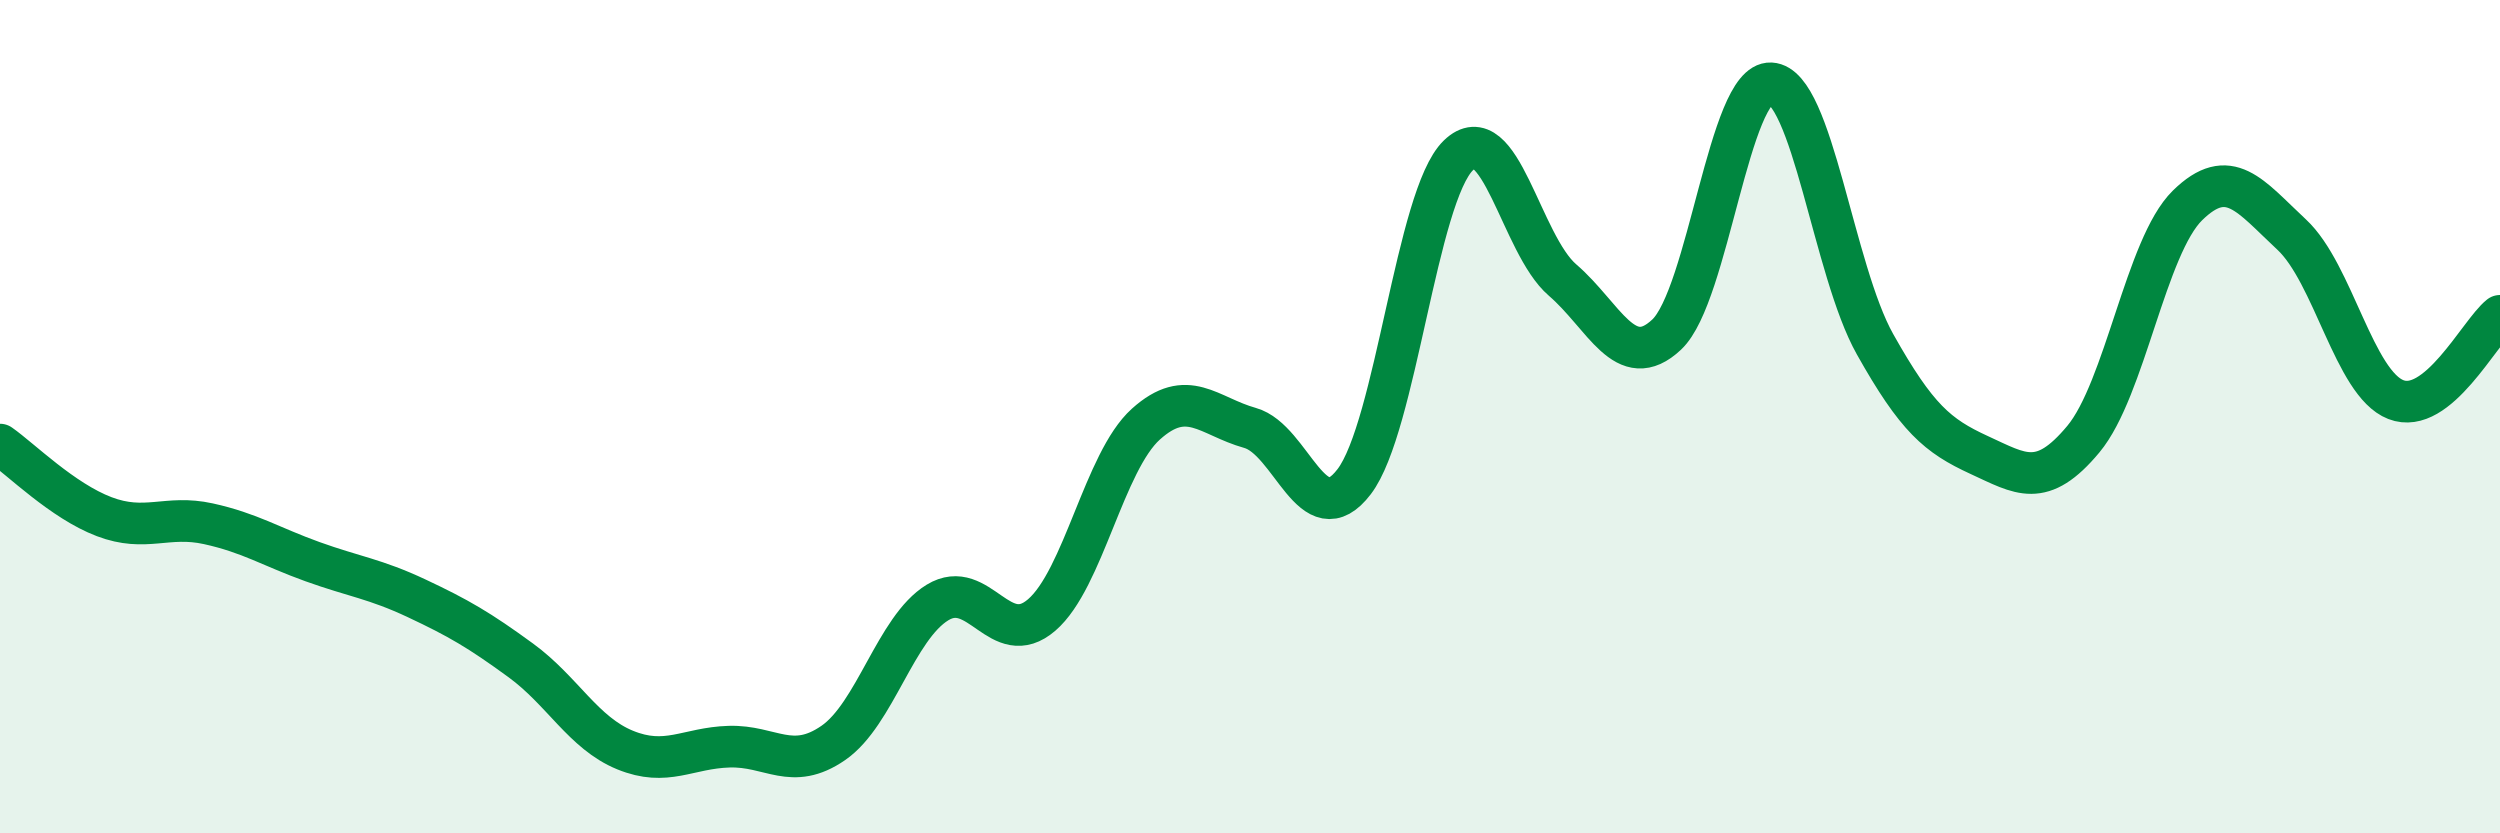
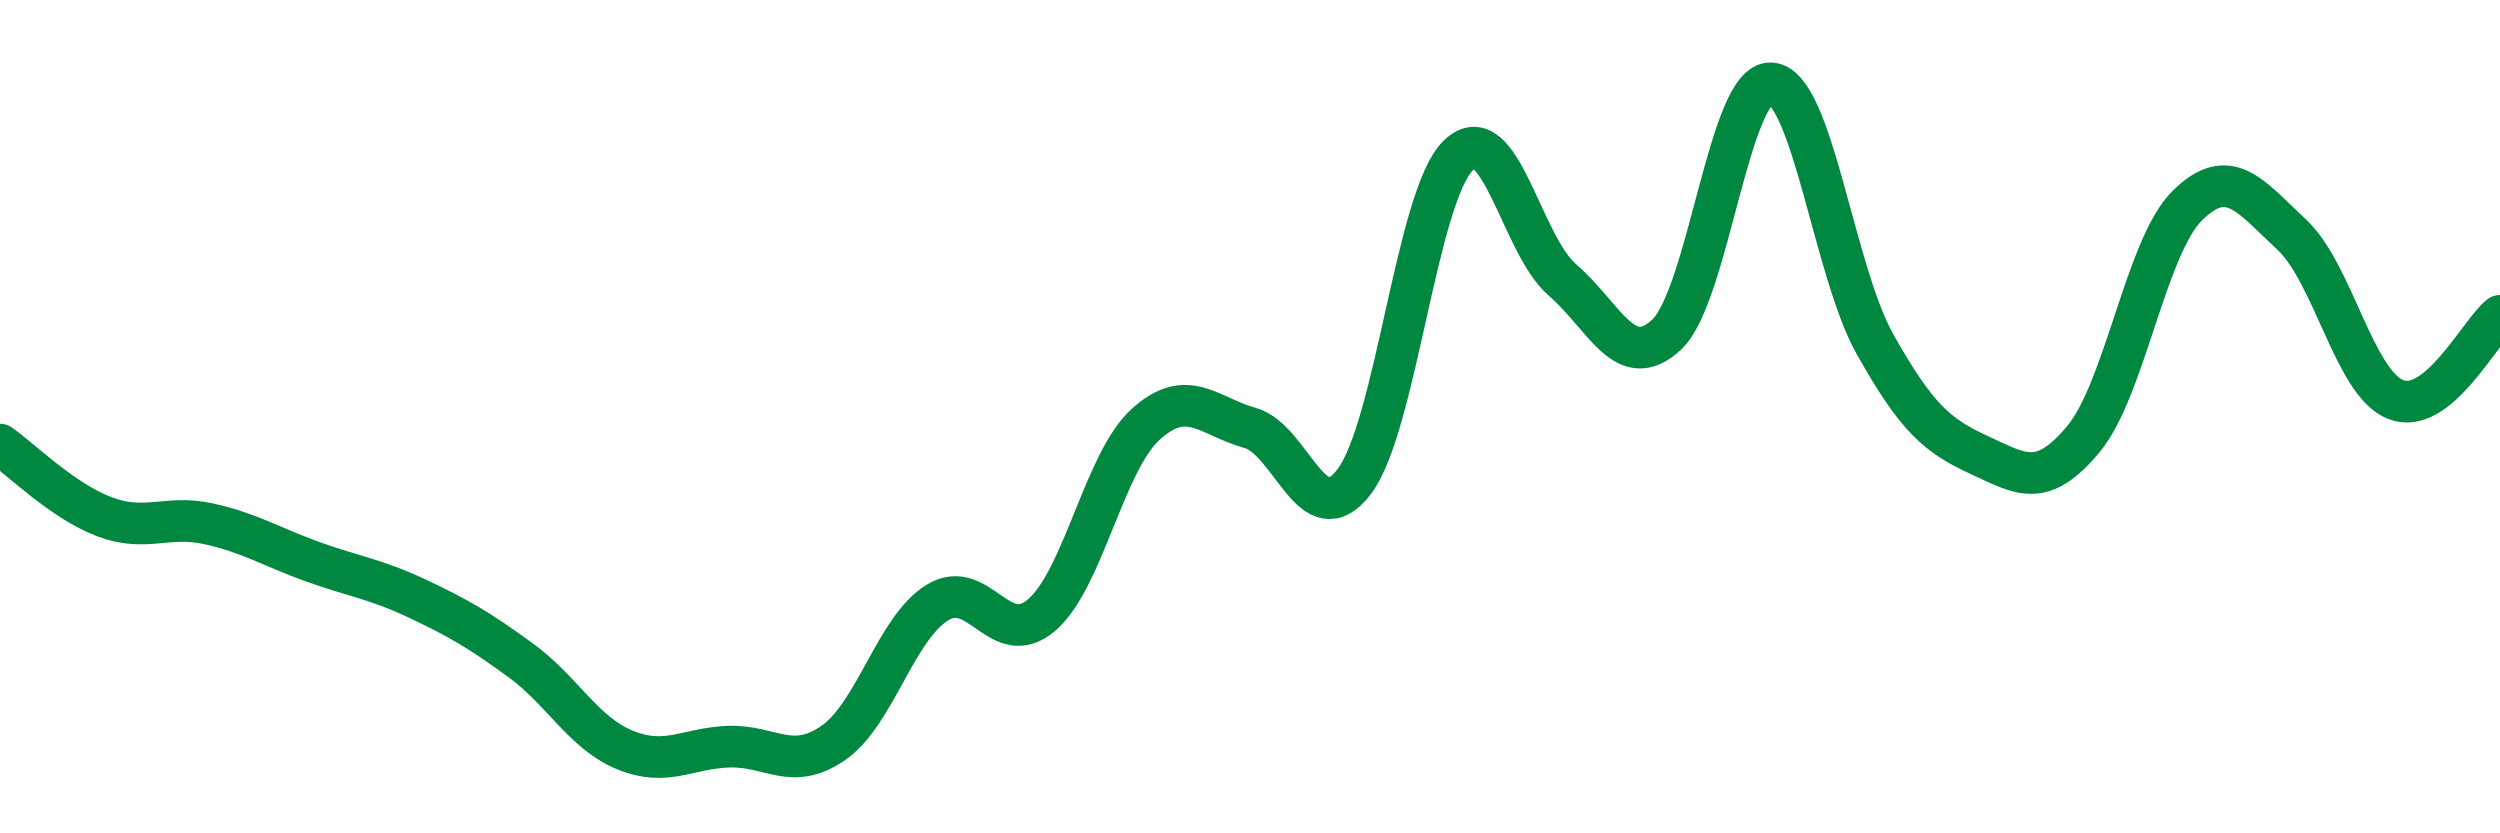
<svg xmlns="http://www.w3.org/2000/svg" width="60" height="20" viewBox="0 0 60 20">
-   <path d="M 0,10.67 C 0.5,11.02 1.5,12.02 2.5,12.4 C 3.5,12.78 4,12.35 5,12.57 C 6,12.79 6.5,13.12 7.5,13.48 C 8.5,13.84 9,13.89 10,14.36 C 11,14.83 11.5,15.12 12.5,15.85 C 13.5,16.58 14,17.59 15,18 C 16,18.41 16.5,17.95 17.5,17.92 C 18.5,17.89 19,18.52 20,17.83 C 21,17.14 21.5,15.07 22.5,14.46 C 23.5,13.85 24,15.62 25,14.76 C 26,13.9 26.5,11.08 27.5,10.18 C 28.5,9.28 29,9.99 30,10.27 C 31,10.55 31.5,12.87 32.5,11.56 C 33.5,10.25 34,4.7 35,3.73 C 36,2.76 36.5,5.86 37.5,6.72 C 38.5,7.58 39,8.97 40,8.03 C 41,7.09 41.5,1.95 42.5,2 C 43.5,2.05 44,6.48 45,8.26 C 46,10.04 46.5,10.46 47.5,10.92 C 48.5,11.38 49,11.74 50,10.54 C 51,9.34 51.5,5.91 52.5,4.93 C 53.5,3.95 54,4.7 55,5.63 C 56,6.56 56.5,9.2 57.5,9.59 C 58.5,9.98 59.5,7.98 60,7.58L60 20L0 20Z" fill="#008740" opacity="0.1" stroke-linecap="round" stroke-linejoin="round" />
  <path d="M 0,10.67 C 0.5,11.02 1.5,12.02 2.5,12.4 C 3.5,12.78 4,12.35 5,12.57 C 6,12.79 6.5,13.12 7.5,13.48 C 8.5,13.84 9,13.89 10,14.36 C 11,14.83 11.5,15.12 12.5,15.85 C 13.5,16.58 14,17.59 15,18 C 16,18.41 16.5,17.95 17.5,17.92 C 18.5,17.89 19,18.52 20,17.83 C 21,17.14 21.5,15.07 22.5,14.46 C 23.5,13.85 24,15.62 25,14.76 C 26,13.9 26.5,11.08 27.5,10.18 C 28.5,9.28 29,9.99 30,10.27 C 31,10.55 31.5,12.87 32.5,11.56 C 33.5,10.25 34,4.7 35,3.73 C 36,2.76 36.5,5.86 37.5,6.72 C 38.5,7.58 39,8.97 40,8.03 C 41,7.09 41.5,1.95 42.5,2 C 43.5,2.05 44,6.48 45,8.26 C 46,10.04 46.5,10.46 47.5,10.92 C 48.5,11.38 49,11.74 50,10.54 C 51,9.34 51.5,5.91 52.5,4.93 C 53.5,3.95 54,4.7 55,5.63 C 56,6.56 56.5,9.2 57.5,9.59 C 58.5,9.98 59.5,7.98 60,7.58" stroke="#008740" stroke-width="1" fill="none" stroke-linecap="round" stroke-linejoin="round" />
</svg>